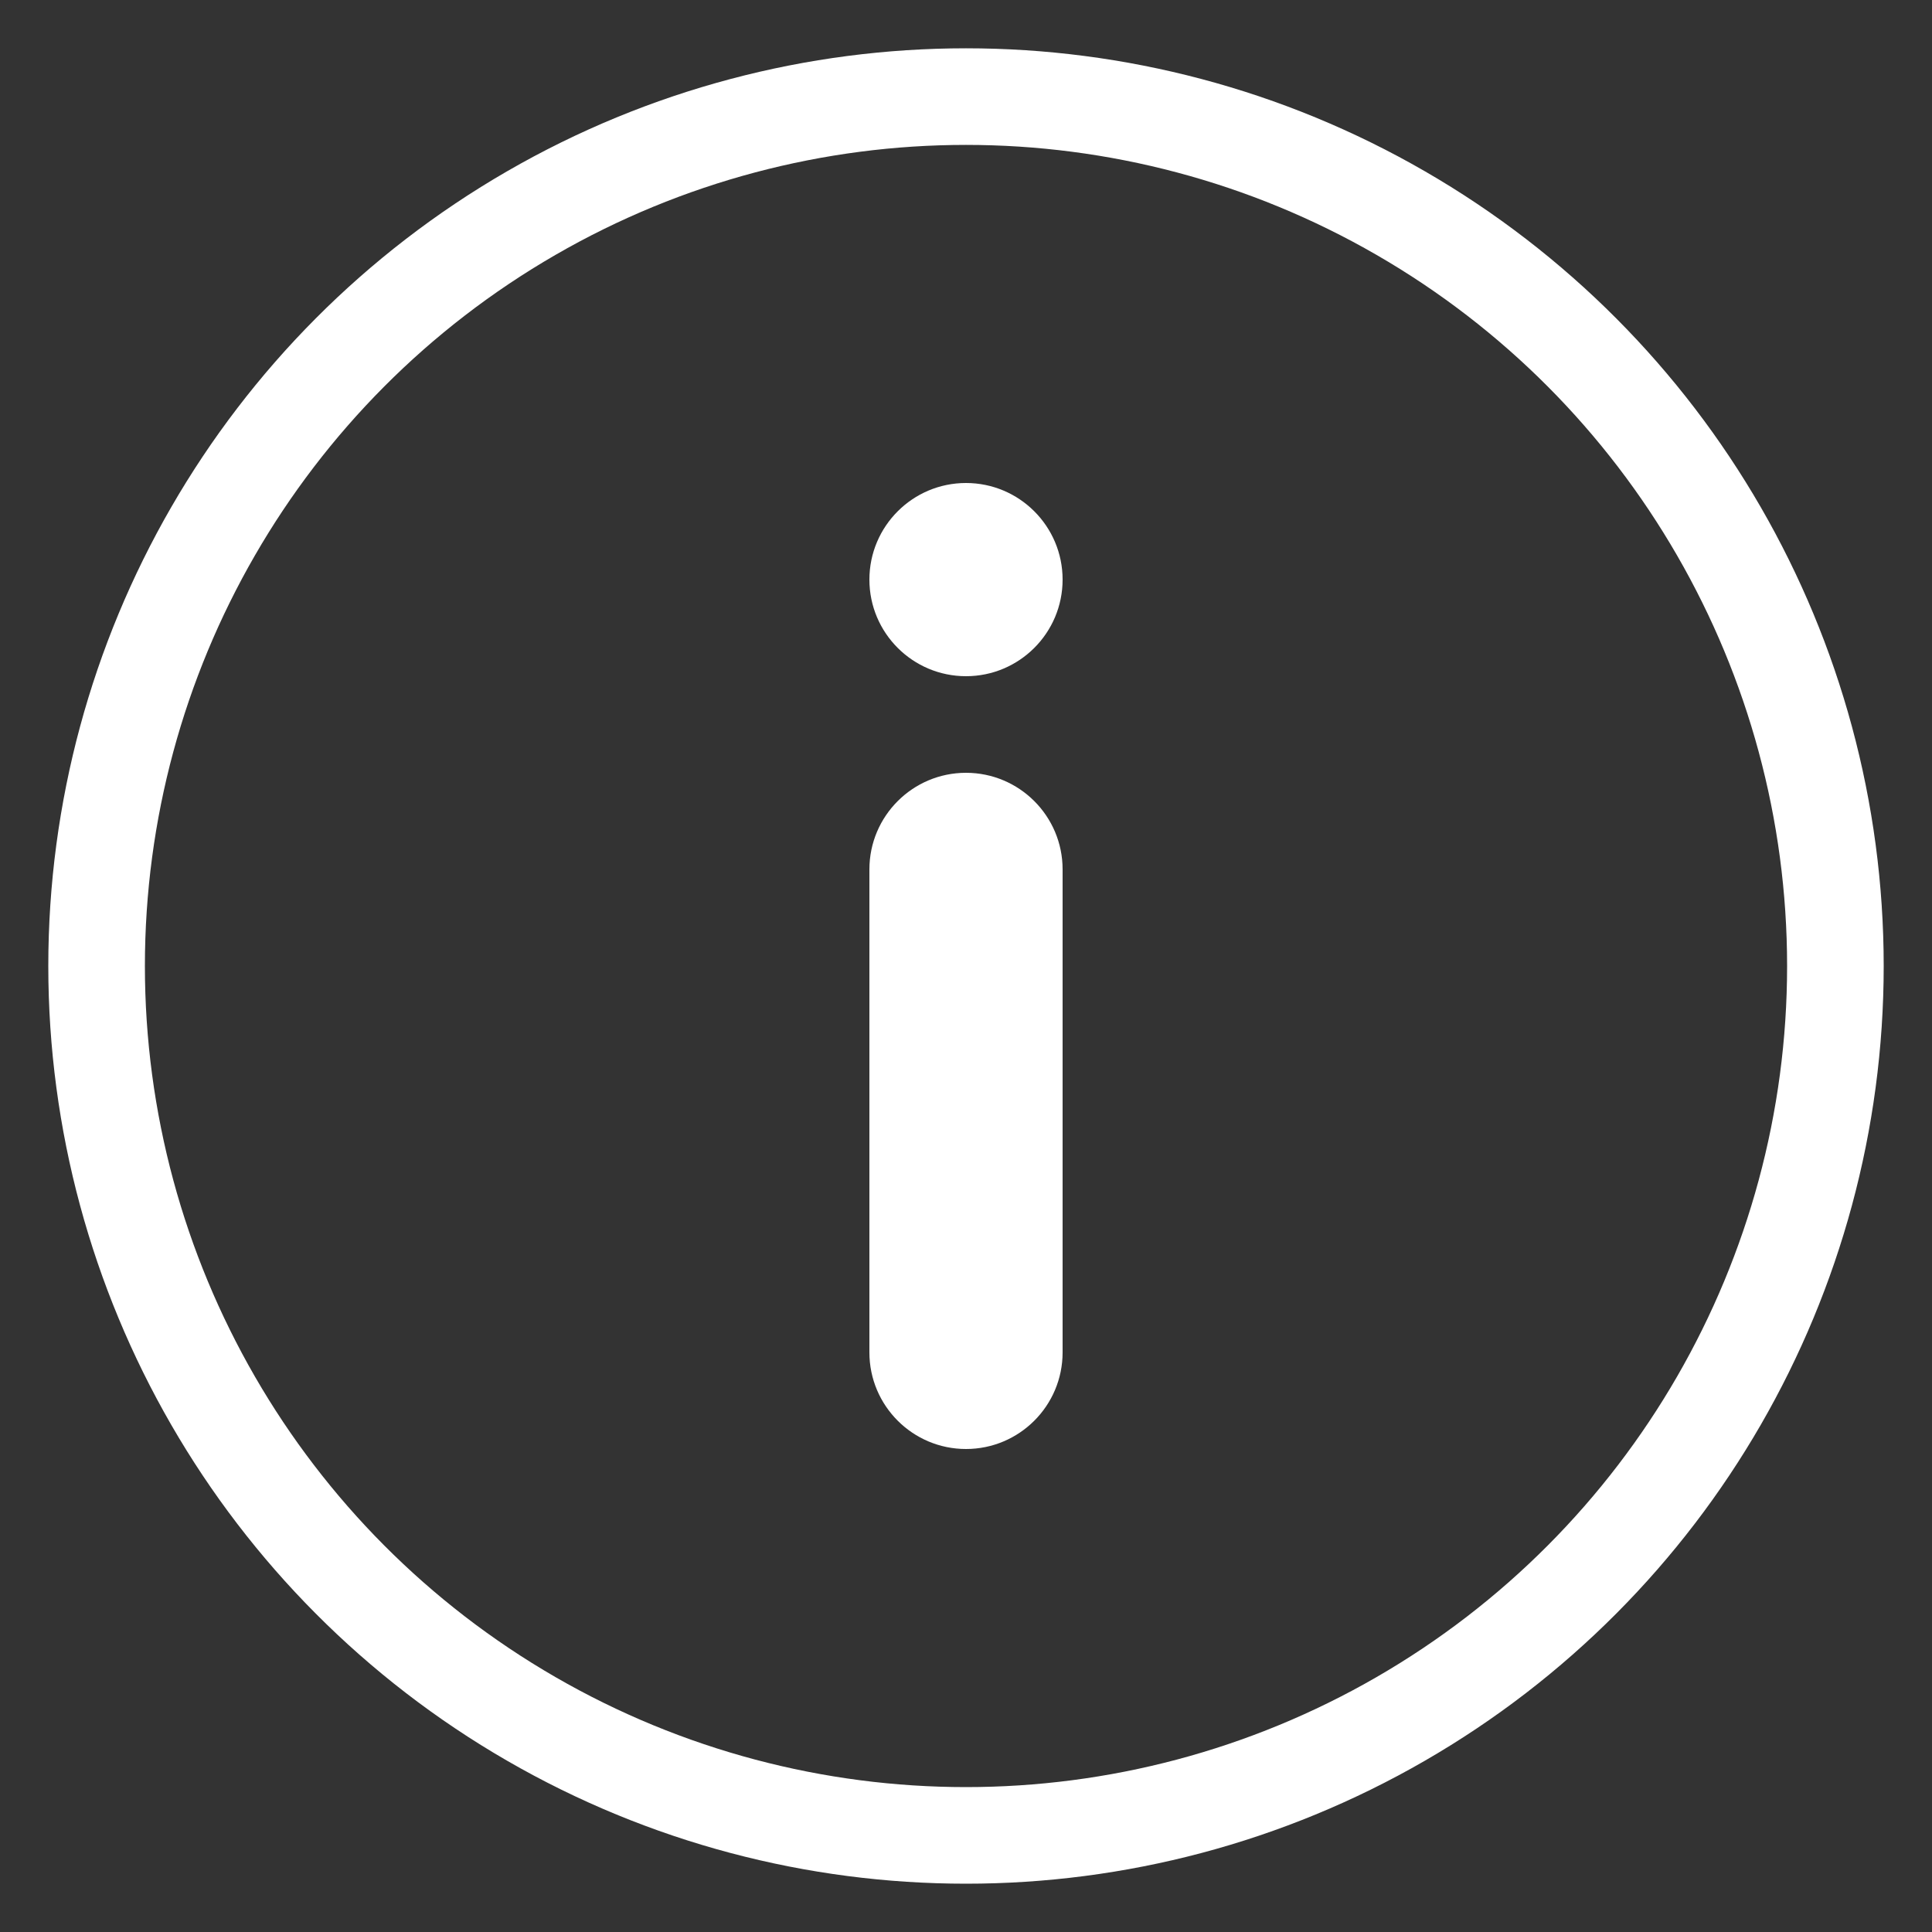
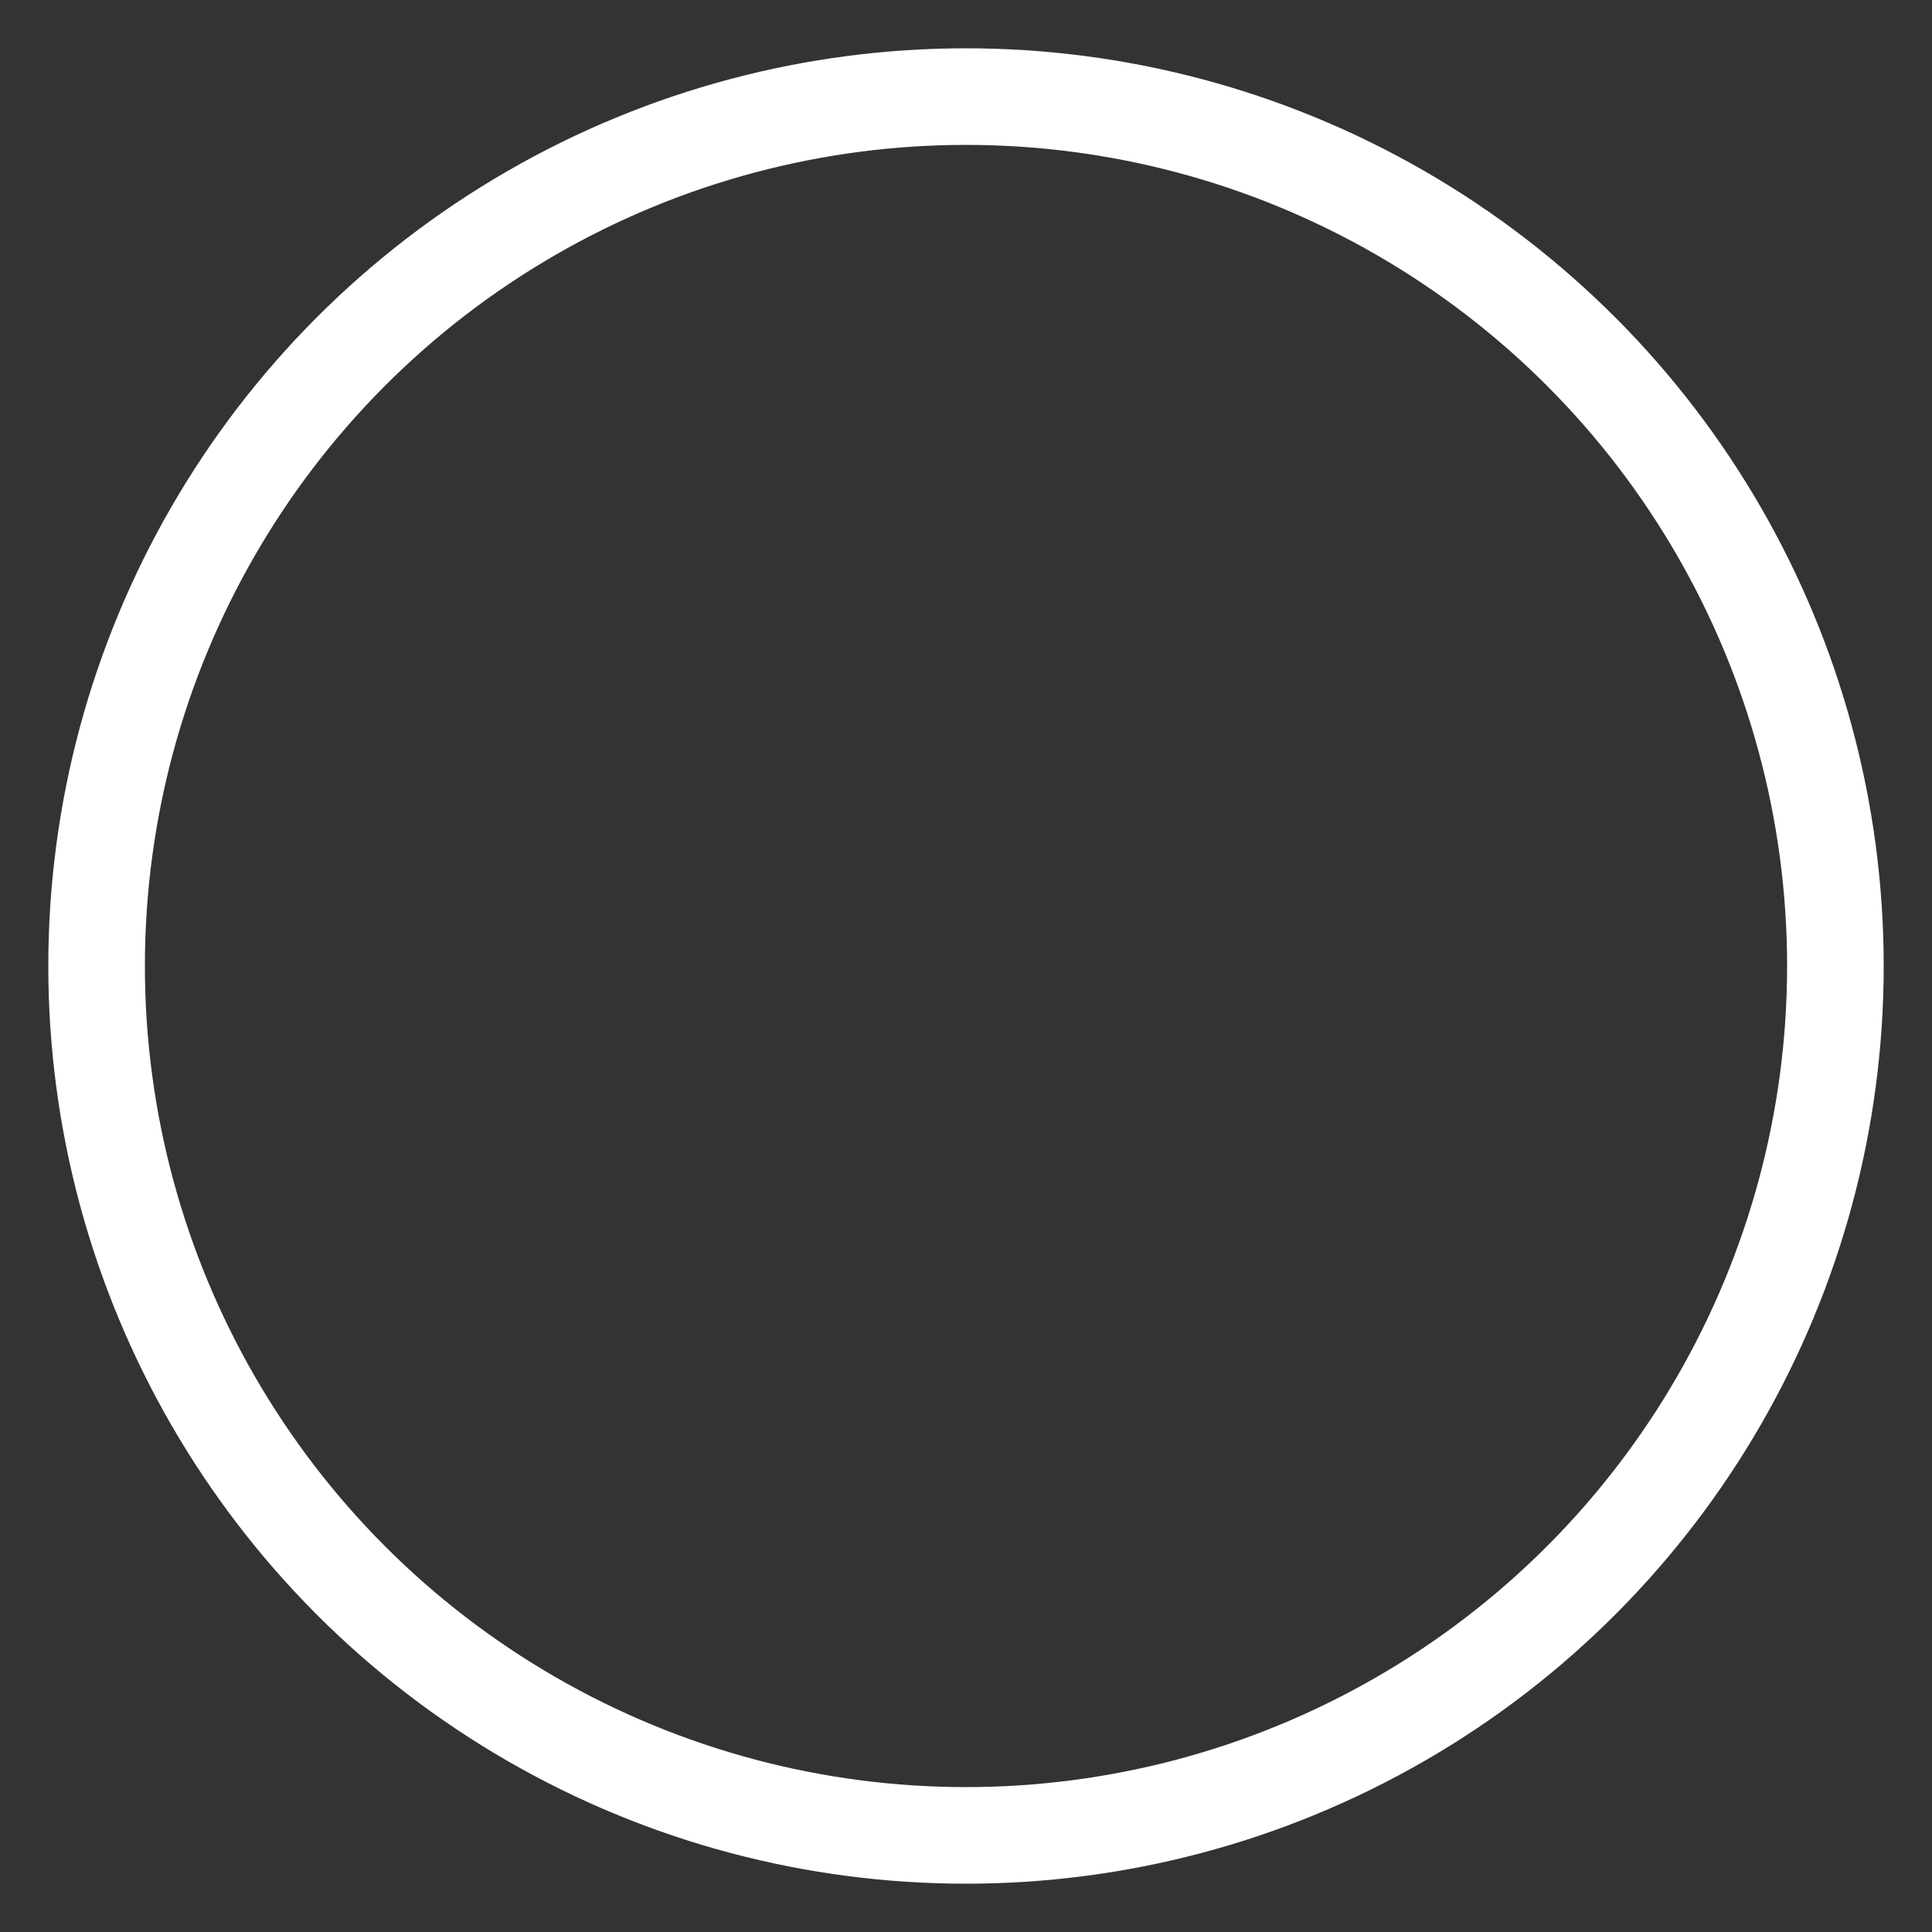
<svg xmlns="http://www.w3.org/2000/svg" xmlns:xlink="http://www.w3.org/1999/xlink" width="20px" height="20px" viewBox="0 0 20 20" version="1.1">
  <rect x="0" y="0" width="20" height="20" fill="#333333" stroke="none" />
  <title>Group 25</title>
  <defs>
-     <path d="M9,4 C8.448,4 8,4.448 8,5 C8,5.552 8.448,6 9,6 C9.552,6 10,5.552 10,5 C10,4.448 9.552,4 9,4 M9,7 C8.448,7 8,7.448 8,8 L8,13 C8,13.552 8.448,14 9,14 C9.552,14 10,13.552 10,13 L10,8 C10,7.448 9.552,7 9,7" id="path-1" />
-   </defs>
+     </defs>
  <g id="Homepage" stroke="none" stroke-width="1" fill="none" fill-rule="evenodd">
    <g id="Artboard" transform="translate(-225, -1060)">
      <g id="Group-25" transform="translate(226, 1061)">
        <circle id="Oval" stroke="#FFFFFF" stroke-linecap="round" stroke-linejoin="round" cx="9" cy="9" r="9" />
        <mask id="mask-2" fill="white">
          <use xlink:href="#path-1" />
        </mask>
        <use id="🎨-Icon-Сolor" fill="#FFFFFF" xlink:href="#path-1" />
      </g>
    </g>
  </g>
</svg>